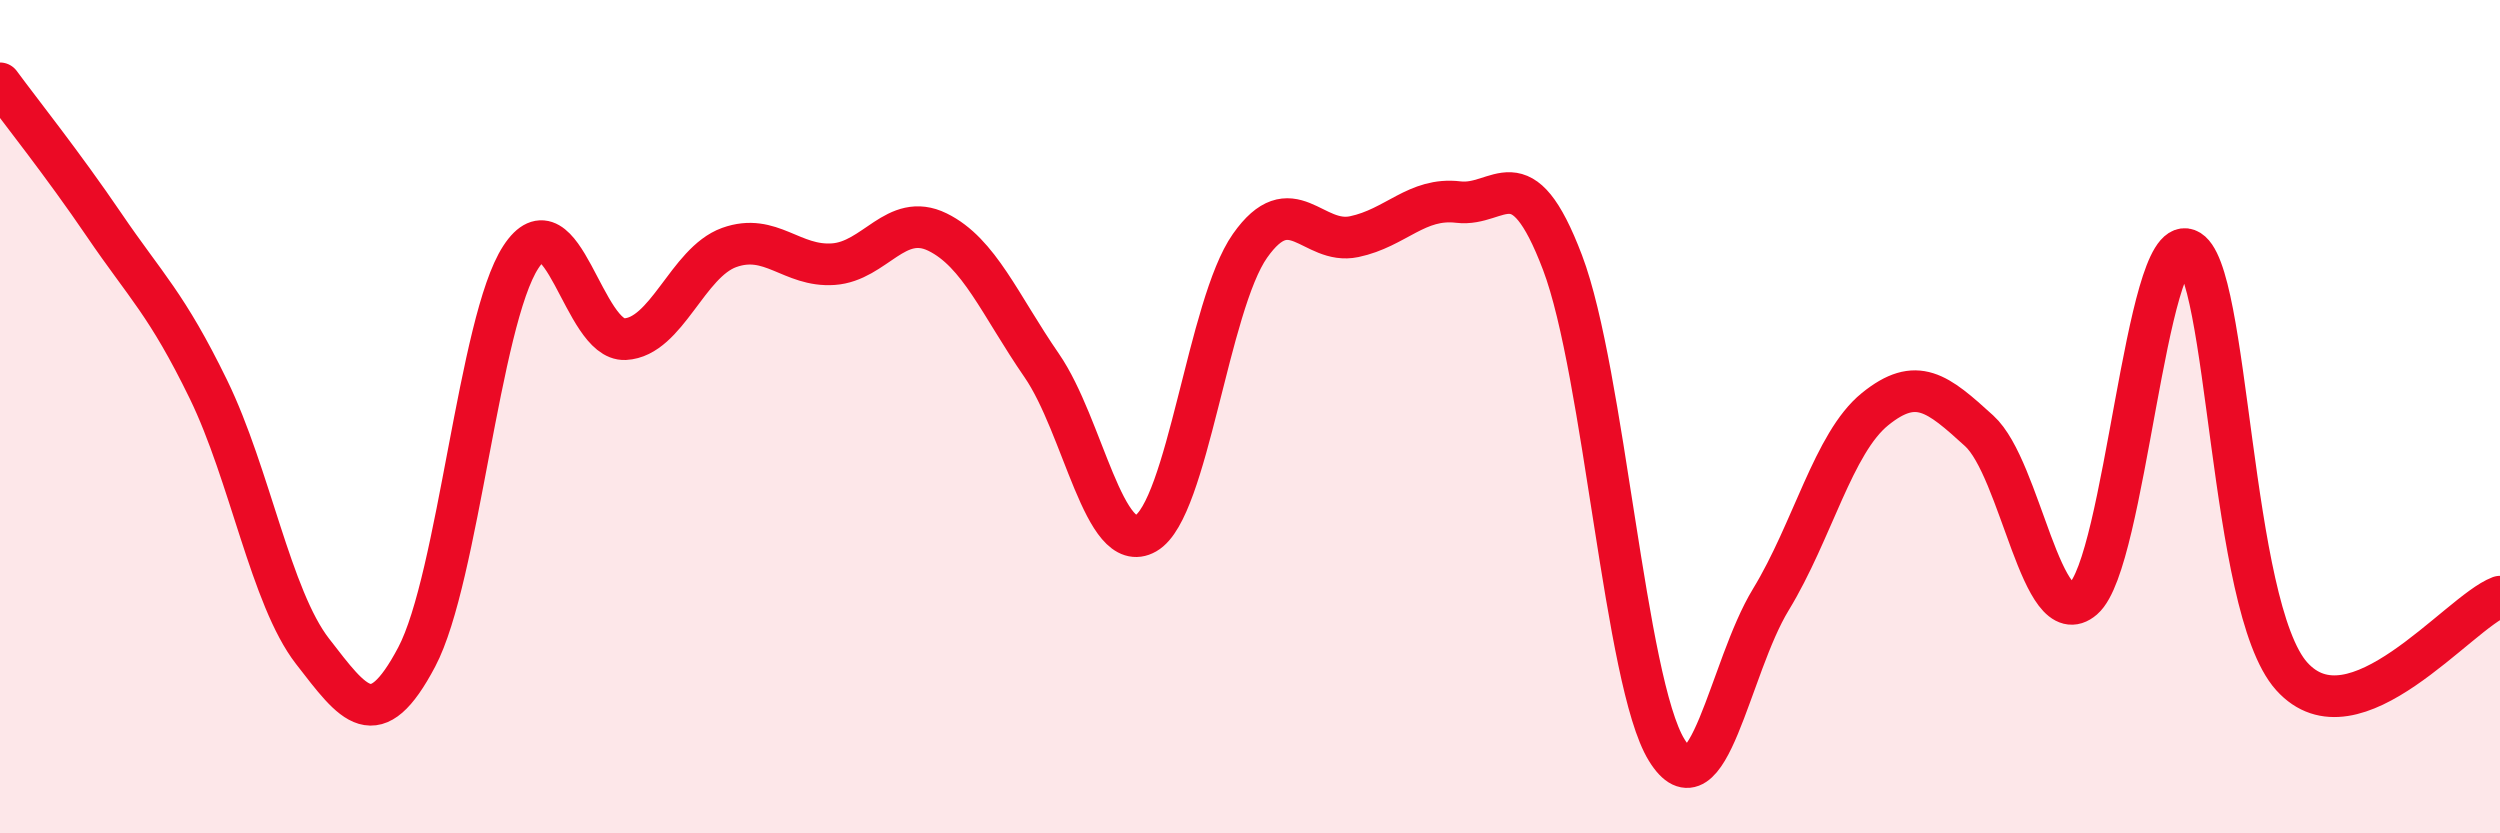
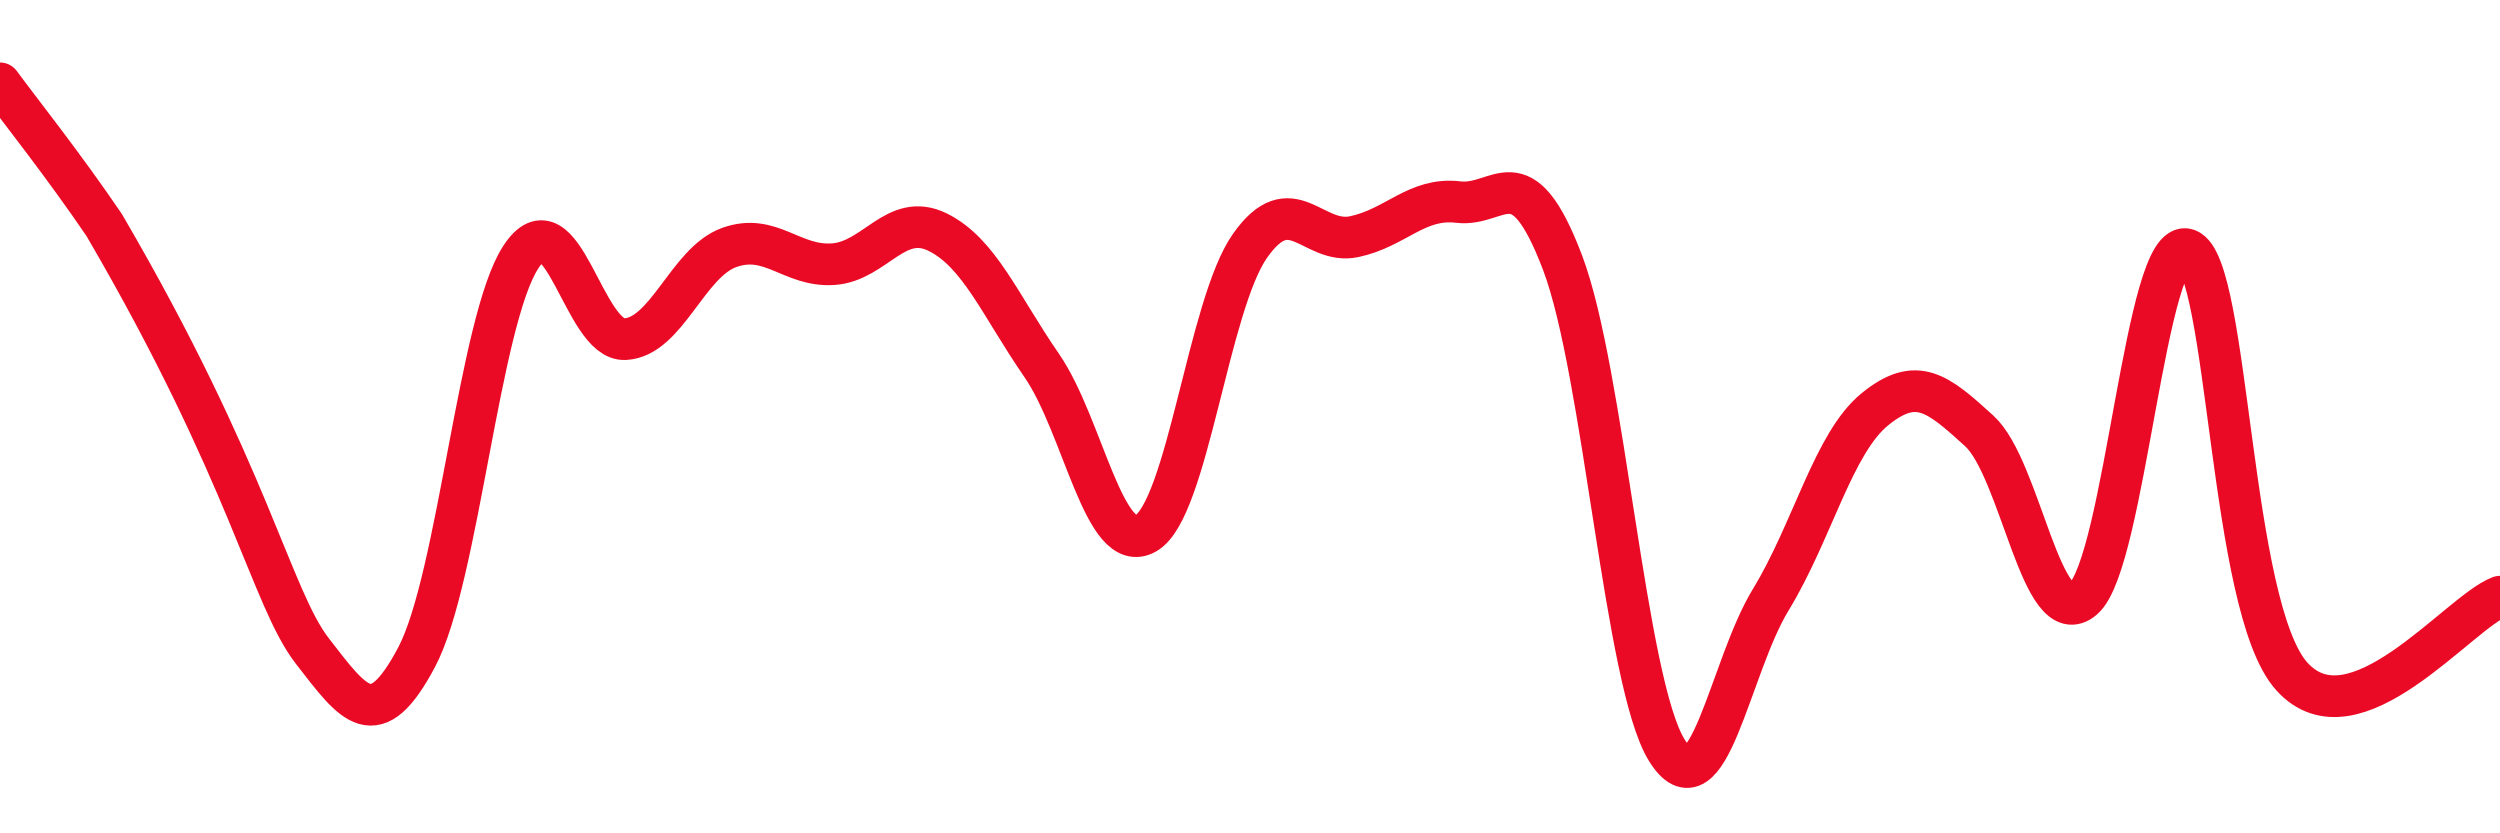
<svg xmlns="http://www.w3.org/2000/svg" width="60" height="20" viewBox="0 0 60 20">
-   <path d="M 0,2 C 0.5,2.68 1.5,3.93 2.5,5.4 C 3.5,6.87 4,7.29 5,9.34 C 6,11.39 6.5,14.34 7.5,15.63 C 8.5,16.92 9,17.66 10,15.77 C 11,13.88 11.5,7.7 12.5,6.17 C 13.5,4.64 14,8.19 15,8.14 C 16,8.09 16.5,6.3 17.5,5.94 C 18.5,5.58 19,6.41 20,6.34 C 21,6.27 21.5,5.08 22.5,5.57 C 23.5,6.06 24,7.32 25,8.77 C 26,10.22 26.5,13.37 27.5,12.8 C 28.5,12.23 29,7.32 30,5.9 C 31,4.48 31.5,5.89 32.5,5.68 C 33.5,5.47 34,4.73 35,4.85 C 36,4.97 36.5,3.67 37.5,6.3 C 38.5,8.93 39,16.38 40,18 C 41,19.62 41.5,16.03 42.5,14.39 C 43.5,12.75 44,10.63 45,9.82 C 46,9.01 46.5,9.43 47.5,10.34 C 48.5,11.25 49,15.24 50,14.37 C 51,13.5 51.5,5.62 52.5,5.99 C 53.5,6.36 53.5,14.56 55,16.23 C 56.5,17.9 59,14.7 60,14.32L60 20L0 20Z" fill="#EB0A25" opacity="0.1" stroke-linecap="round" stroke-linejoin="round" />
-   <path d="M 0,2 C 0.5,2.68 1.5,3.93 2.5,5.4 C 3.5,6.87 4,7.29 5,9.34 C 6,11.39 6.5,14.34 7.5,15.63 C 8.5,16.92 9,17.66 10,15.77 C 11,13.88 11.5,7.7 12.5,6.17 C 13.5,4.64 14,8.19 15,8.14 C 16,8.09 16.5,6.3 17.5,5.94 C 18.5,5.58 19,6.41 20,6.34 C 21,6.27 21.5,5.08 22.5,5.57 C 23.5,6.06 24,7.32 25,8.77 C 26,10.22 26.5,13.37 27.5,12.8 C 28.5,12.23 29,7.32 30,5.9 C 31,4.48 31.5,5.89 32.5,5.68 C 33.5,5.47 34,4.73 35,4.85 C 36,4.97 36.5,3.67 37.5,6.3 C 38.5,8.93 39,16.38 40,18 C 41,19.62 41.5,16.03 42.5,14.39 C 43.5,12.75 44,10.63 45,9.82 C 46,9.01 46.5,9.43 47.5,10.34 C 48.5,11.25 49,15.24 50,14.37 C 51,13.5 51.5,5.62 52.5,5.99 C 53.5,6.36 53.5,14.56 55,16.23 C 56.5,17.9 59,14.7 60,14.32" stroke="#EB0A25" stroke-width="1" fill="none" stroke-linecap="round" stroke-linejoin="round" />
+   <path d="M 0,2 C 0.5,2.68 1.5,3.93 2.5,5.4 C 6,11.39 6.5,14.34 7.5,15.63 C 8.5,16.92 9,17.66 10,15.77 C 11,13.88 11.5,7.7 12.5,6.17 C 13.5,4.64 14,8.19 15,8.14 C 16,8.09 16.5,6.3 17.5,5.94 C 18.5,5.58 19,6.41 20,6.34 C 21,6.27 21.5,5.08 22.5,5.57 C 23.5,6.06 24,7.32 25,8.77 C 26,10.22 26.5,13.37 27.5,12.8 C 28.5,12.23 29,7.32 30,5.9 C 31,4.48 31.5,5.89 32.5,5.68 C 33.5,5.47 34,4.73 35,4.85 C 36,4.97 36.5,3.67 37.5,6.3 C 38.5,8.93 39,16.38 40,18 C 41,19.62 41.5,16.03 42.5,14.39 C 43.5,12.75 44,10.63 45,9.82 C 46,9.01 46.5,9.43 47.5,10.34 C 48.5,11.25 49,15.24 50,14.37 C 51,13.5 51.5,5.62 52.5,5.99 C 53.5,6.36 53.5,14.56 55,16.23 C 56.5,17.9 59,14.7 60,14.32" stroke="#EB0A25" stroke-width="1" fill="none" stroke-linecap="round" stroke-linejoin="round" />
</svg>